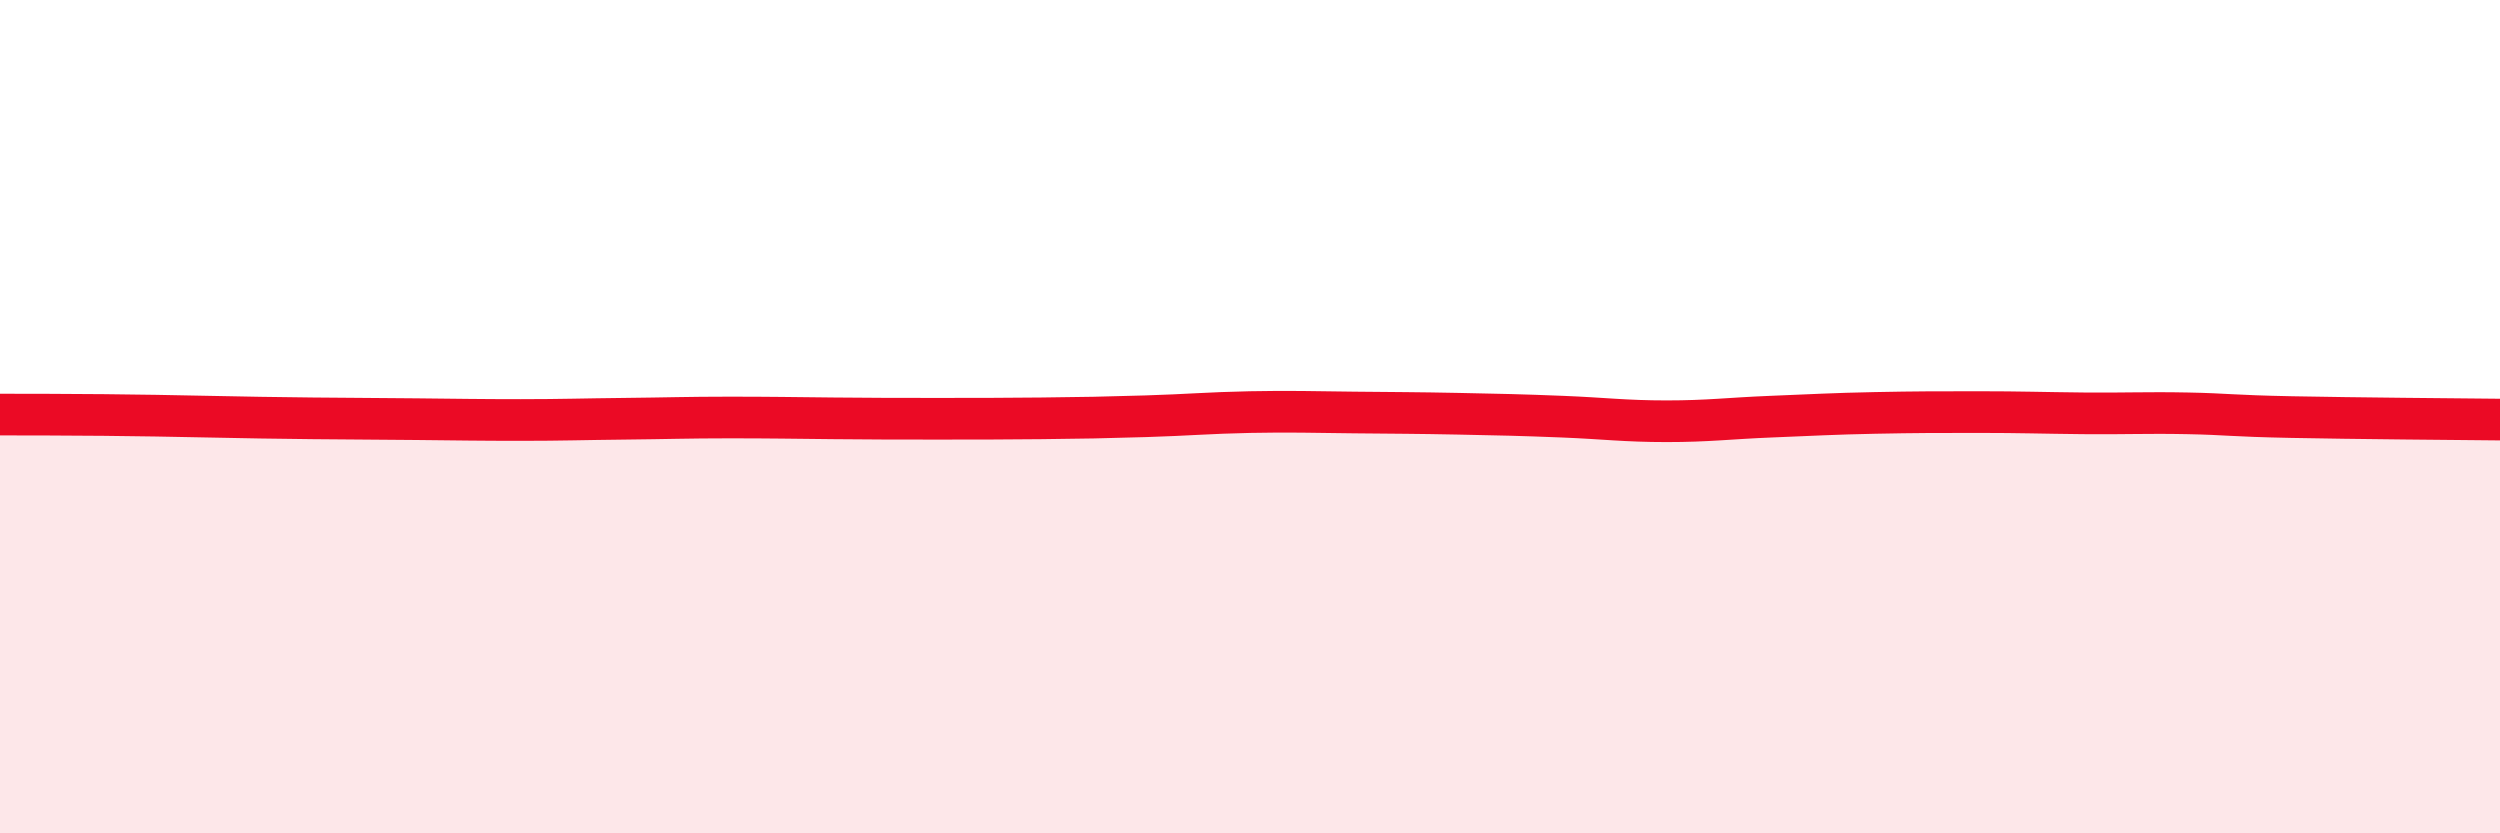
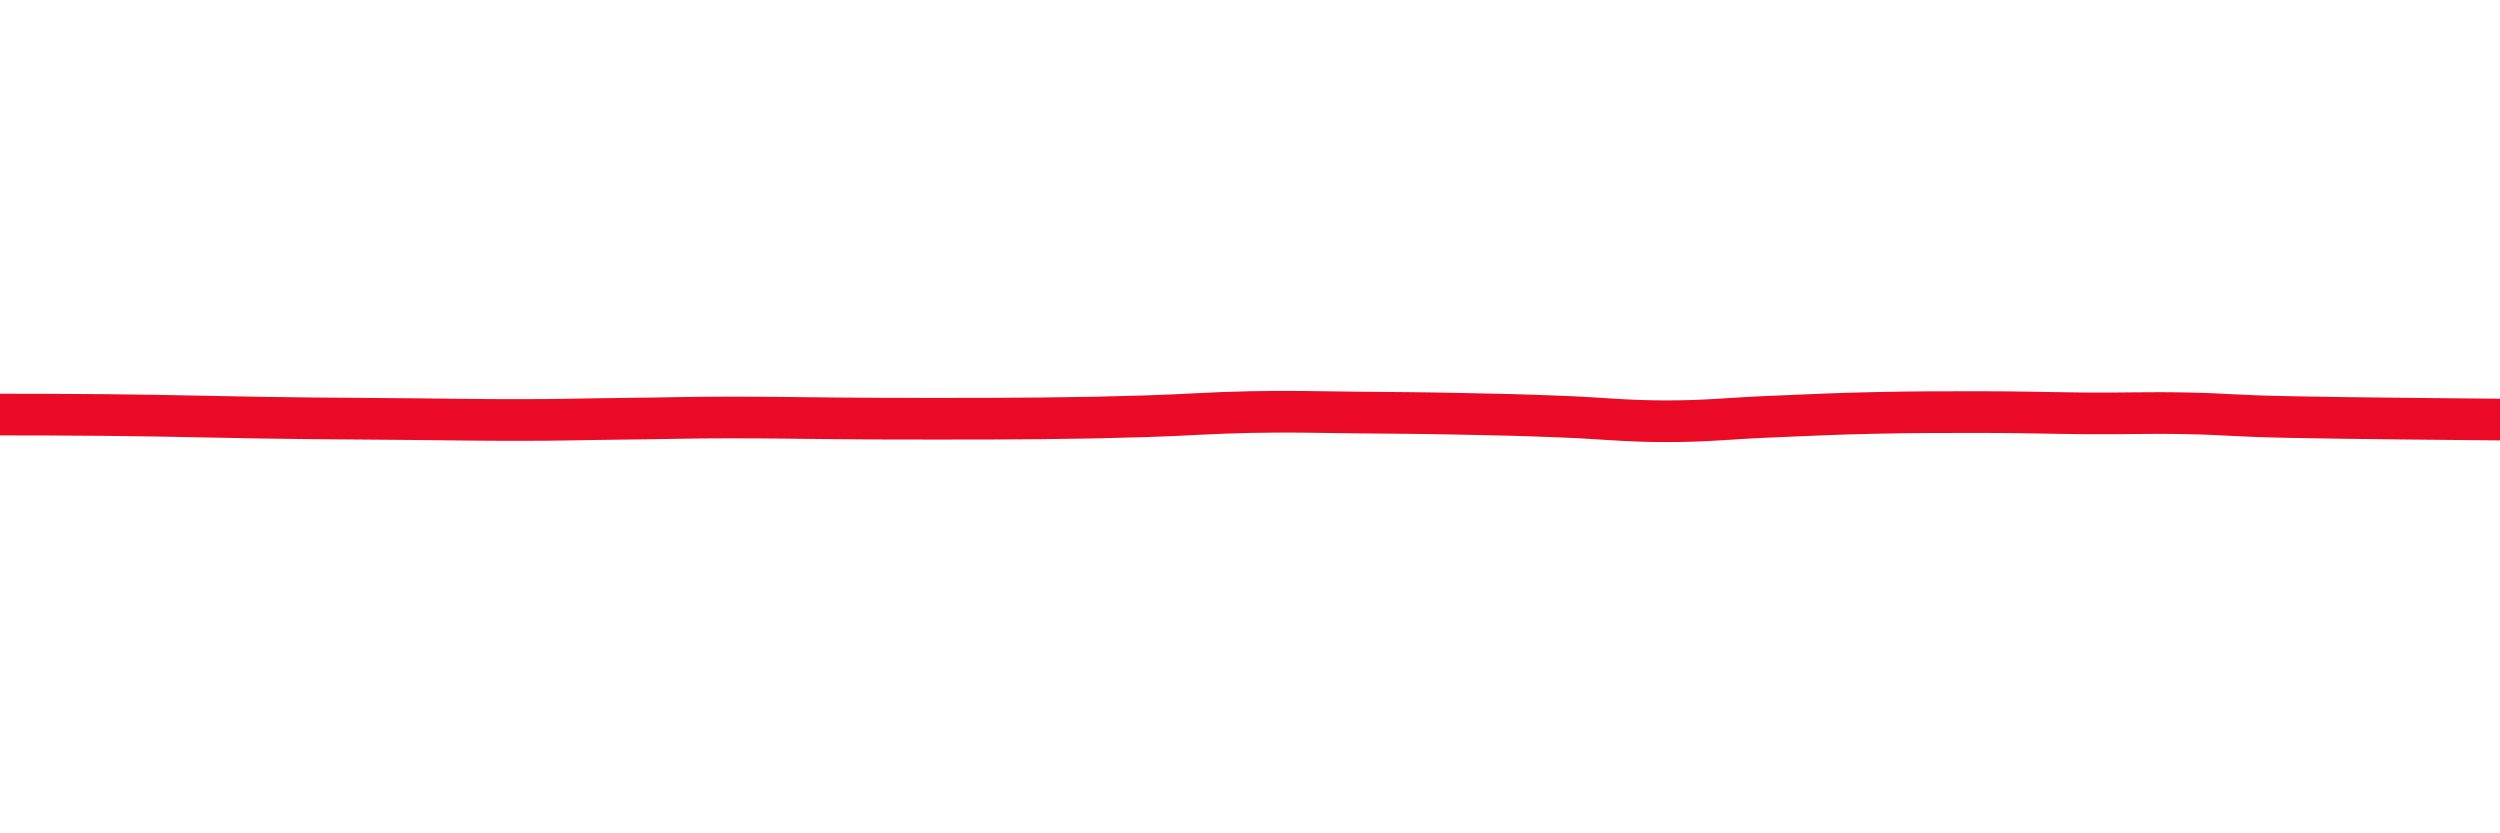
<svg xmlns="http://www.w3.org/2000/svg" width="60" height="20" viewBox="0 0 60 20">
-   <path d="M 0,9.95 C 0.5,9.95 1.5,9.95 2.5,9.96 C 3.5,9.97 4,9.98 5,10 C 6,10.02 6.5,10.03 7.5,10.04 C 8.5,10.05 9,10.05 10,10.06 C 11,10.07 11.5,10.08 12.5,10.08 C 13.5,10.08 14,10.06 15,10.05 C 16,10.04 16.5,10.02 17.5,10.02 C 18.5,10.02 19,10.03 20,10.04 C 21,10.05 21.5,10.05 22.5,10.05 C 23.5,10.05 24,10.05 25,10.04 C 26,10.03 26.5,10.02 27.5,9.99 C 28.5,9.96 29,9.91 30,9.89 C 31,9.87 31.5,9.89 32.5,9.9 C 33.5,9.91 34,9.91 35,9.93 C 36,9.95 36.5,9.96 37.5,10 C 38.5,10.04 39,10.11 40,10.11 C 41,10.11 41.5,10.04 42.5,10 C 43.5,9.96 44,9.93 45,9.91 C 46,9.89 46.5,9.89 47.5,9.89 C 48.5,9.89 49,9.91 50,9.92 C 51,9.93 51.5,9.9 52.5,9.92 C 53.5,9.94 53.5,9.98 55,10.01 C 56.5,10.04 59,10.06 60,10.07L60 20L0 20Z" fill="#EB0A25" opacity="0.1" stroke-linecap="round" stroke-linejoin="round" />
  <path d="M 0,9.95 C 0.5,9.95 1.5,9.95 2.5,9.96 C 3.5,9.97 4,9.98 5,10 C 6,10.02 6.5,10.03 7.5,10.04 C 8.5,10.05 9,10.05 10,10.06 C 11,10.07 11.5,10.08 12.5,10.08 C 13.5,10.08 14,10.06 15,10.05 C 16,10.04 16.5,10.02 17.5,10.02 C 18.5,10.02 19,10.03 20,10.04 C 21,10.05 21.5,10.05 22.5,10.05 C 23.5,10.05 24,10.05 25,10.04 C 26,10.03 26.5,10.02 27.5,9.99 C 28.5,9.96 29,9.91 30,9.89 C 31,9.87 31.5,9.89 32.5,9.9 C 33.5,9.91 34,9.91 35,9.93 C 36,9.95 36.5,9.96 37.5,10 C 38.5,10.04 39,10.11 40,10.11 C 41,10.11 41.5,10.04 42.5,10 C 43.5,9.96 44,9.93 45,9.91 C 46,9.89 46.5,9.89 47.5,9.89 C 48.5,9.89 49,9.91 50,9.92 C 51,9.93 51.5,9.9 52.5,9.92 C 53.5,9.94 53.5,9.98 55,10.01 C 56.5,10.04 59,10.06 60,10.07" stroke="#EB0A25" stroke-width="1" fill="none" stroke-linecap="round" stroke-linejoin="round" />
</svg>